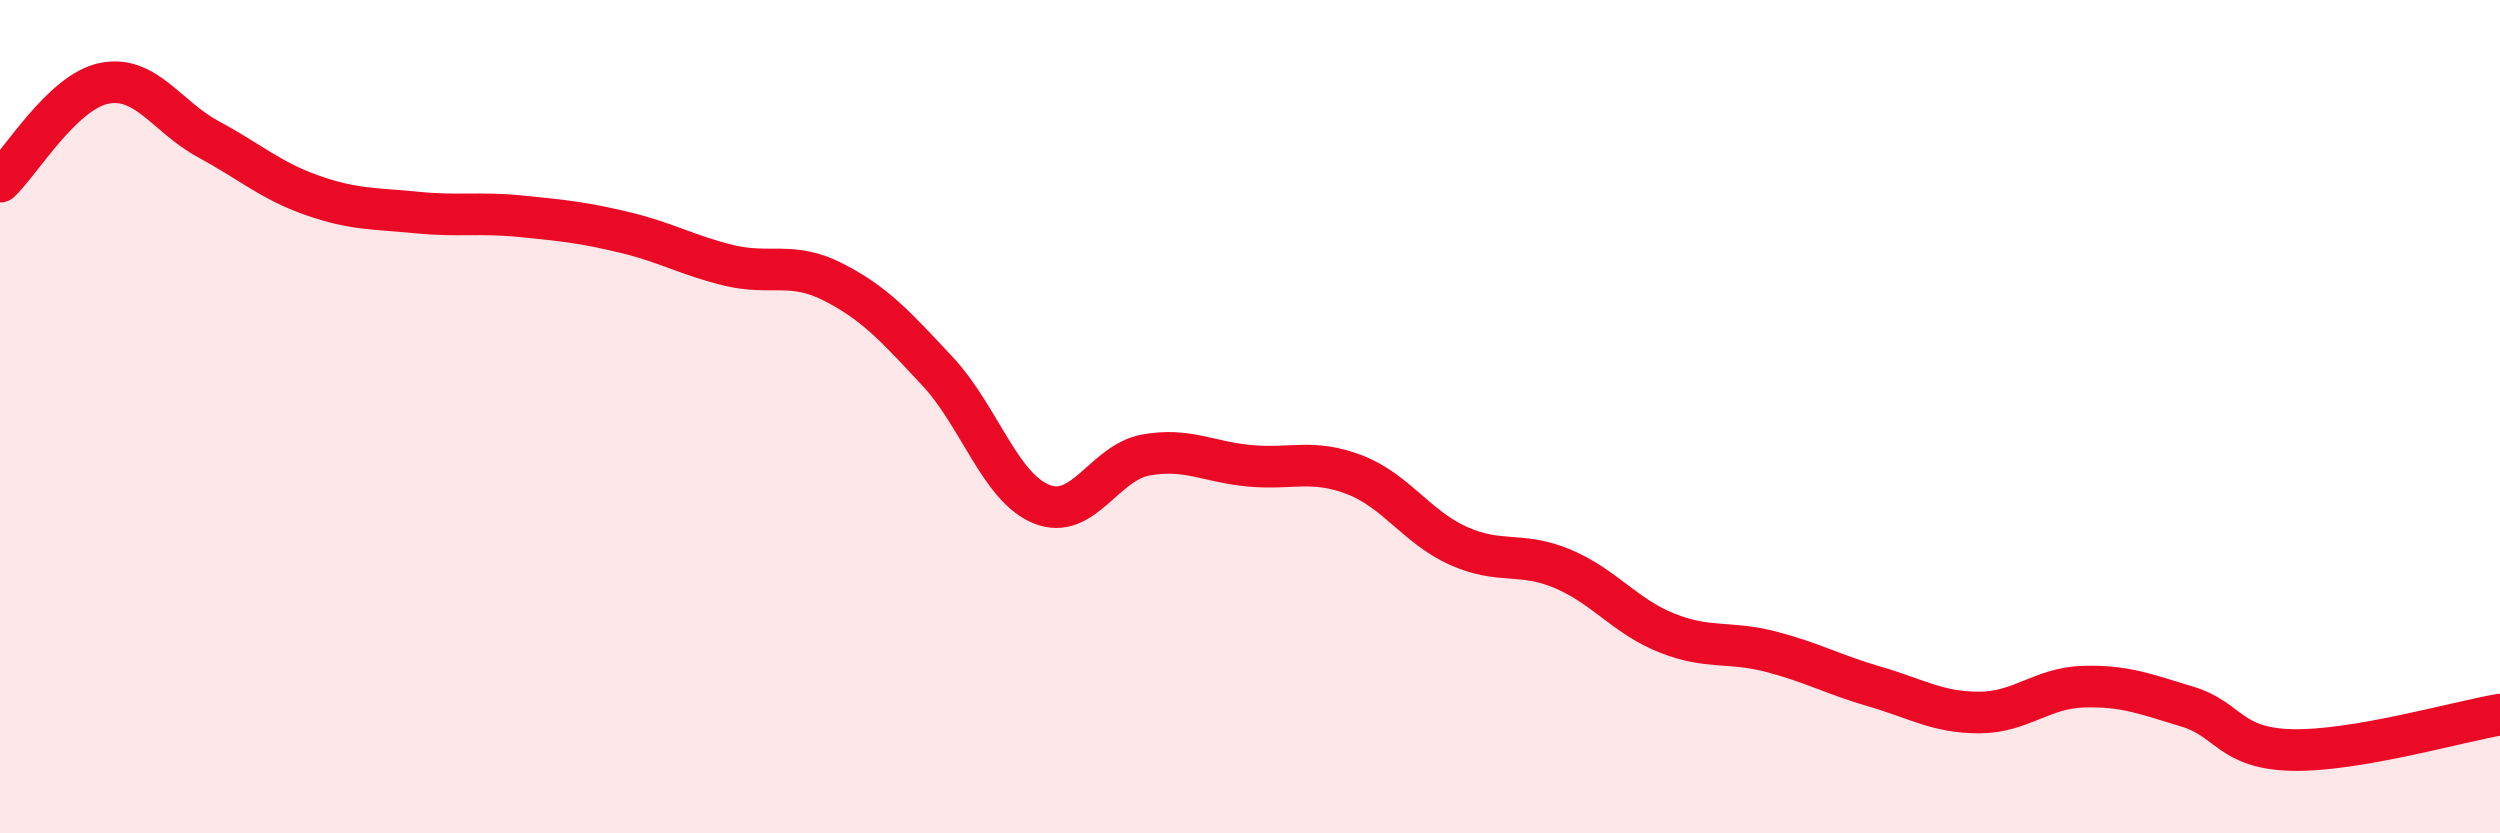
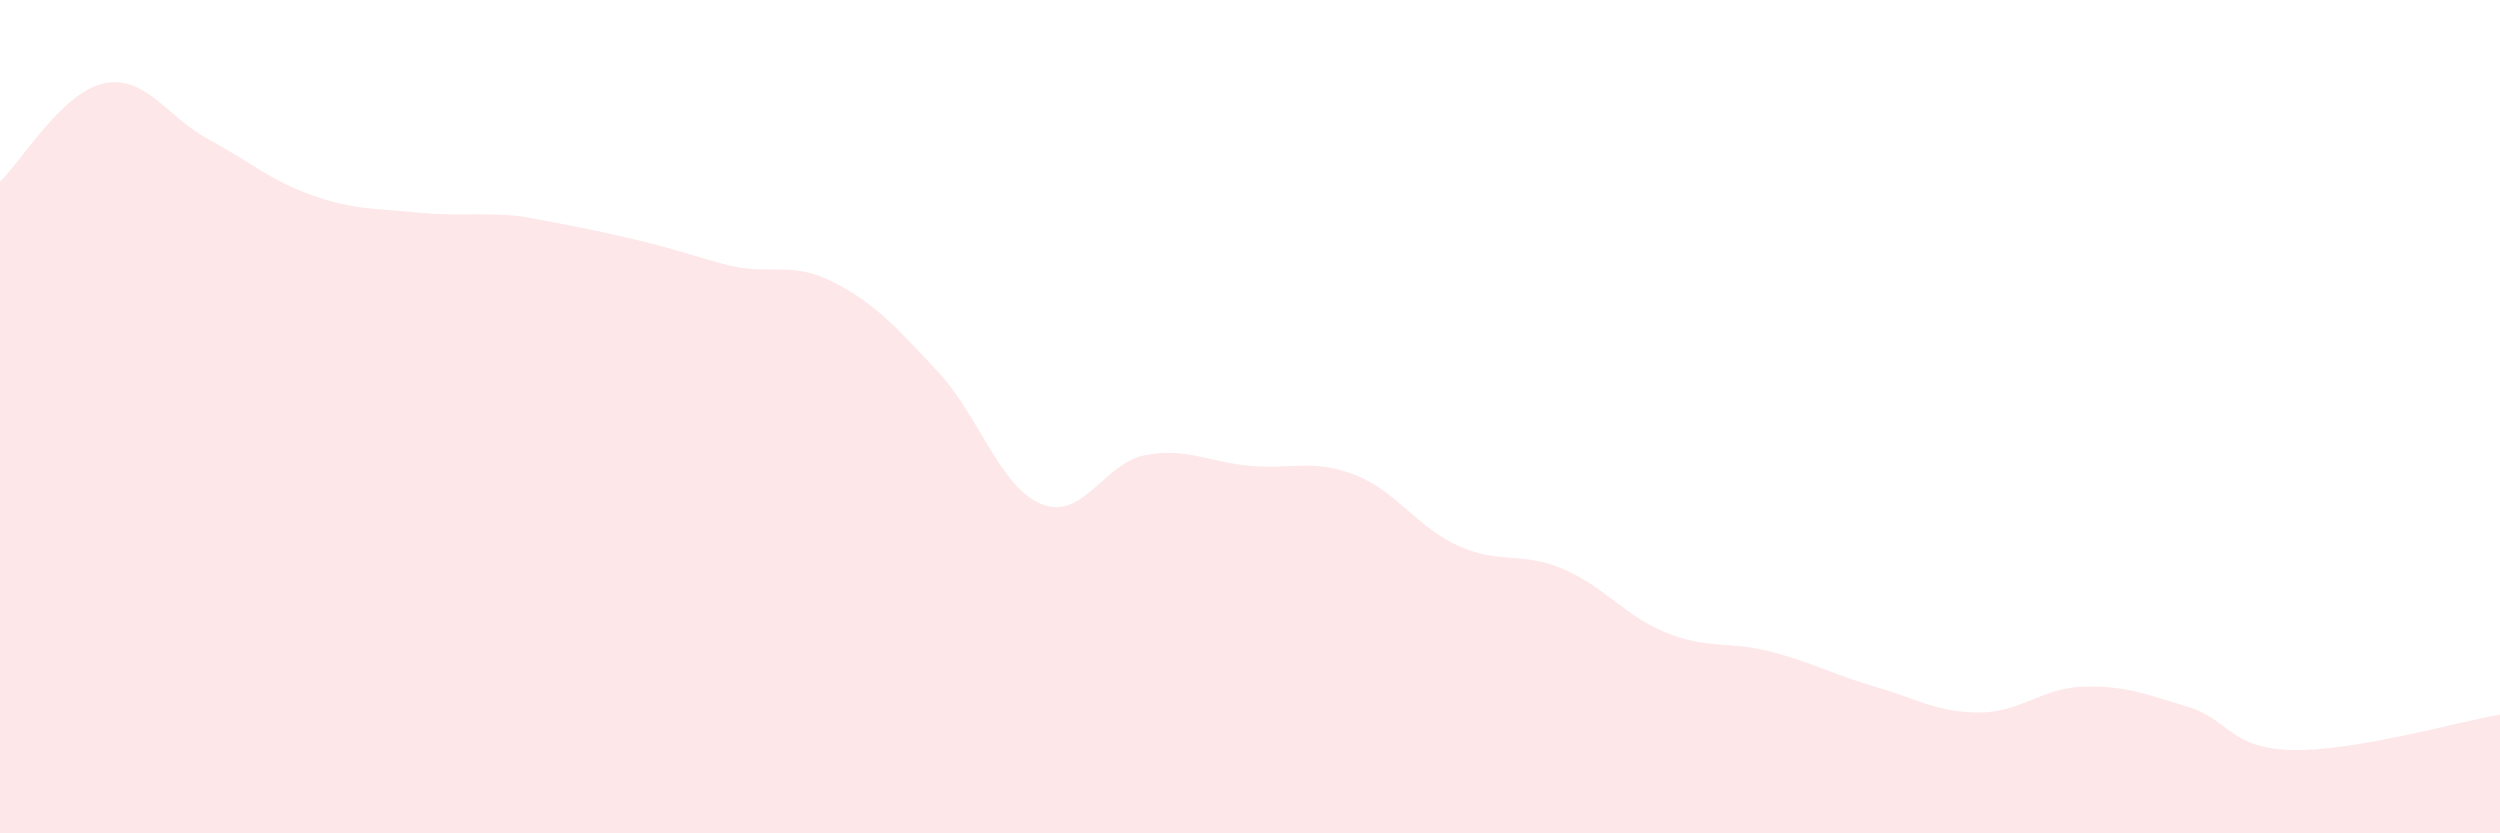
<svg xmlns="http://www.w3.org/2000/svg" width="60" height="20" viewBox="0 0 60 20">
-   <path d="M 0,4.36 C 0.5,3.89 1.5,2.2 2.5,2 C 3.5,1.8 4,2.8 5,3.34 C 6,3.88 6.5,4.34 7.5,4.69 C 8.5,5.04 9,5 10,5.1 C 11,5.2 11.5,5.09 12.5,5.19 C 13.5,5.29 14,5.34 15,5.58 C 16,5.82 16.5,6.13 17.5,6.37 C 18.5,6.61 19,6.26 20,6.77 C 21,7.28 21.5,7.84 22.5,8.91 C 23.5,9.98 24,11.7 25,12.1 C 26,12.5 26.5,11.1 27.5,10.92 C 28.5,10.74 29,11.09 30,11.18 C 31,11.27 31.5,11.01 32.5,11.39 C 33.5,11.77 34,12.65 35,13.1 C 36,13.55 36.5,13.23 37.5,13.65 C 38.5,14.07 39,14.79 40,15.19 C 41,15.59 41.5,15.38 42.5,15.64 C 43.5,15.9 44,16.19 45,16.48 C 46,16.77 46.5,17.1 47.5,17.1 C 48.5,17.1 49,16.51 50,16.48 C 51,16.45 51.5,16.66 52.5,16.96 C 53.5,17.26 53.5,17.96 55,18 C 56.5,18.04 59,17.32 60,17.15L60 20L0 20Z" fill="#EB0A25" opacity="0.1" stroke-linecap="round" stroke-linejoin="round" />
-   <path d="M 0,4.36 C 0.5,3.89 1.5,2.2 2.5,2 C 3.5,1.8 4,2.8 5,3.34 C 6,3.88 6.5,4.34 7.5,4.69 C 8.5,5.04 9,5 10,5.1 C 11,5.2 11.5,5.09 12.5,5.19 C 13.5,5.29 14,5.34 15,5.58 C 16,5.82 16.5,6.13 17.5,6.37 C 18.5,6.61 19,6.26 20,6.77 C 21,7.28 21.5,7.84 22.5,8.91 C 23.5,9.98 24,11.7 25,12.1 C 26,12.5 26.5,11.1 27.5,10.92 C 28.5,10.74 29,11.09 30,11.18 C 31,11.27 31.5,11.01 32.5,11.39 C 33.5,11.77 34,12.65 35,13.1 C 36,13.55 36.5,13.23 37.5,13.65 C 38.5,14.07 39,14.79 40,15.19 C 41,15.59 41.5,15.38 42.5,15.64 C 43.5,15.9 44,16.19 45,16.48 C 46,16.77 46.5,17.1 47.5,17.1 C 48.5,17.1 49,16.51 50,16.48 C 51,16.45 51.5,16.66 52.5,16.96 C 53.5,17.26 53.5,17.96 55,18 C 56.5,18.04 59,17.32 60,17.15" stroke="#EB0A25" stroke-width="1" fill="none" stroke-linecap="round" stroke-linejoin="round" />
+   <path d="M 0,4.36 C 0.5,3.89 1.5,2.2 2.5,2 C 3.5,1.8 4,2.8 5,3.34 C 6,3.88 6.5,4.34 7.5,4.69 C 8.5,5.04 9,5 10,5.1 C 11,5.2 11.5,5.09 12.5,5.19 C 16,5.82 16.5,6.13 17.5,6.37 C 18.5,6.61 19,6.26 20,6.77 C 21,7.28 21.5,7.84 22.5,8.91 C 23.5,9.98 24,11.7 25,12.1 C 26,12.5 26.5,11.1 27.5,10.92 C 28.5,10.74 29,11.09 30,11.18 C 31,11.27 31.5,11.01 32.5,11.39 C 33.5,11.77 34,12.65 35,13.1 C 36,13.55 36.5,13.23 37.5,13.65 C 38.5,14.07 39,14.79 40,15.19 C 41,15.59 41.5,15.38 42.5,15.64 C 43.5,15.9 44,16.19 45,16.48 C 46,16.77 46.5,17.1 47.5,17.1 C 48.5,17.1 49,16.51 50,16.48 C 51,16.45 51.5,16.66 52.5,16.96 C 53.5,17.26 53.5,17.96 55,18 C 56.5,18.04 59,17.32 60,17.15L60 20L0 20Z" fill="#EB0A25" opacity="0.1" stroke-linecap="round" stroke-linejoin="round" />
</svg>